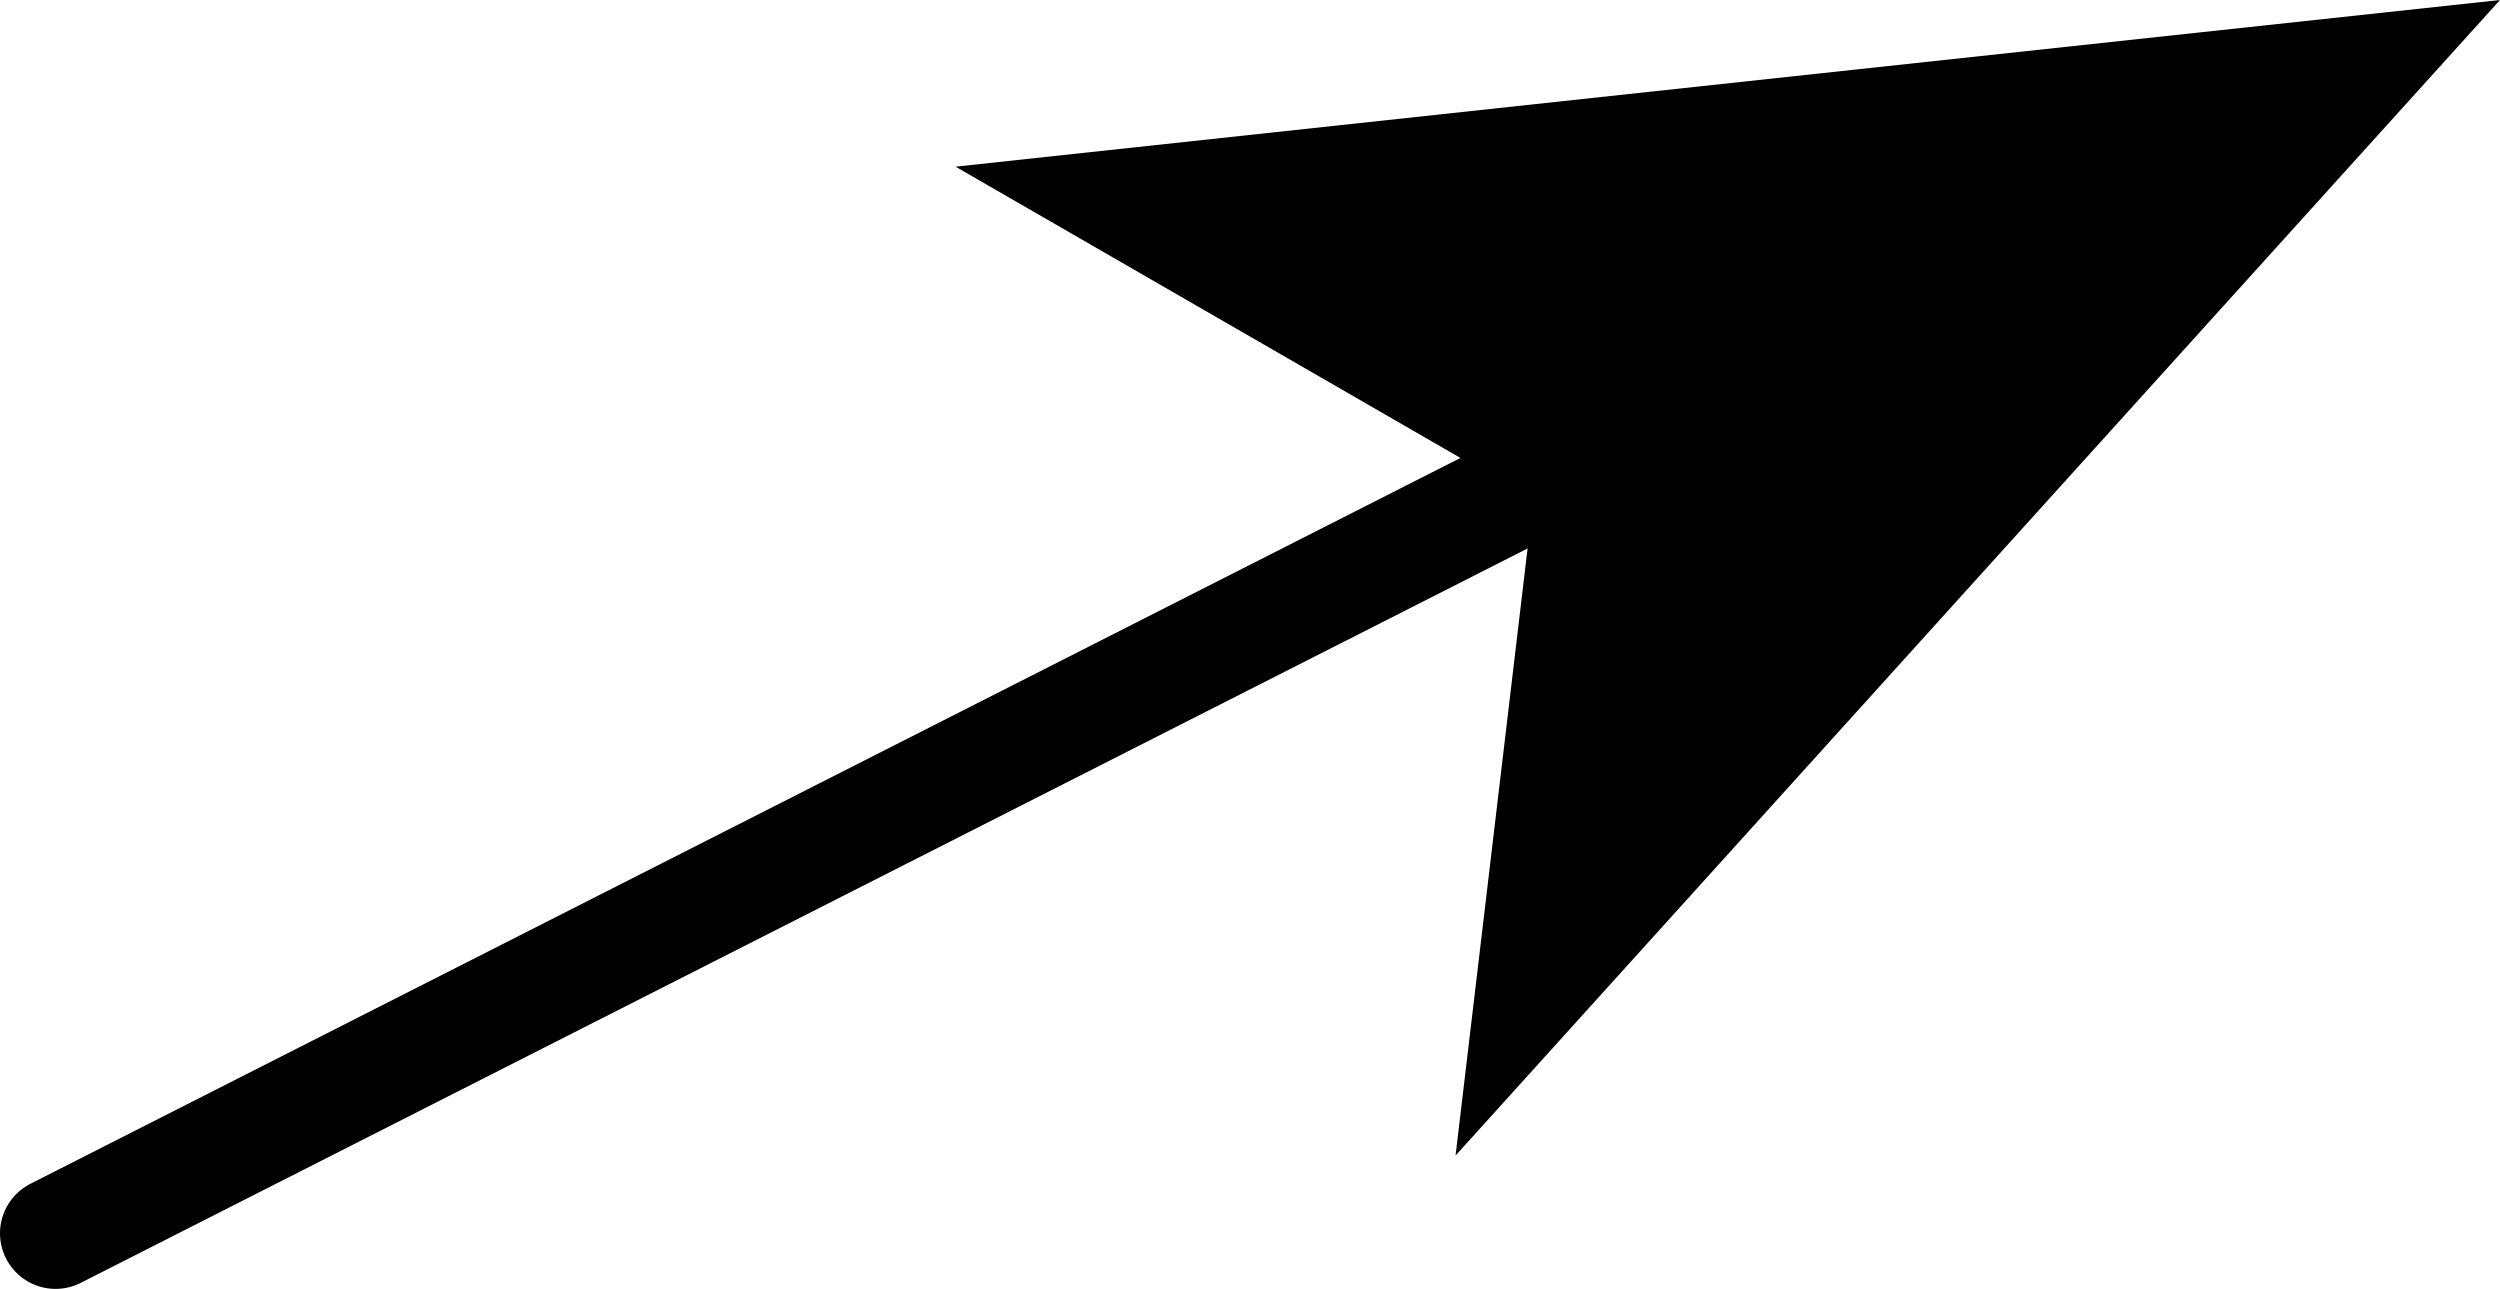
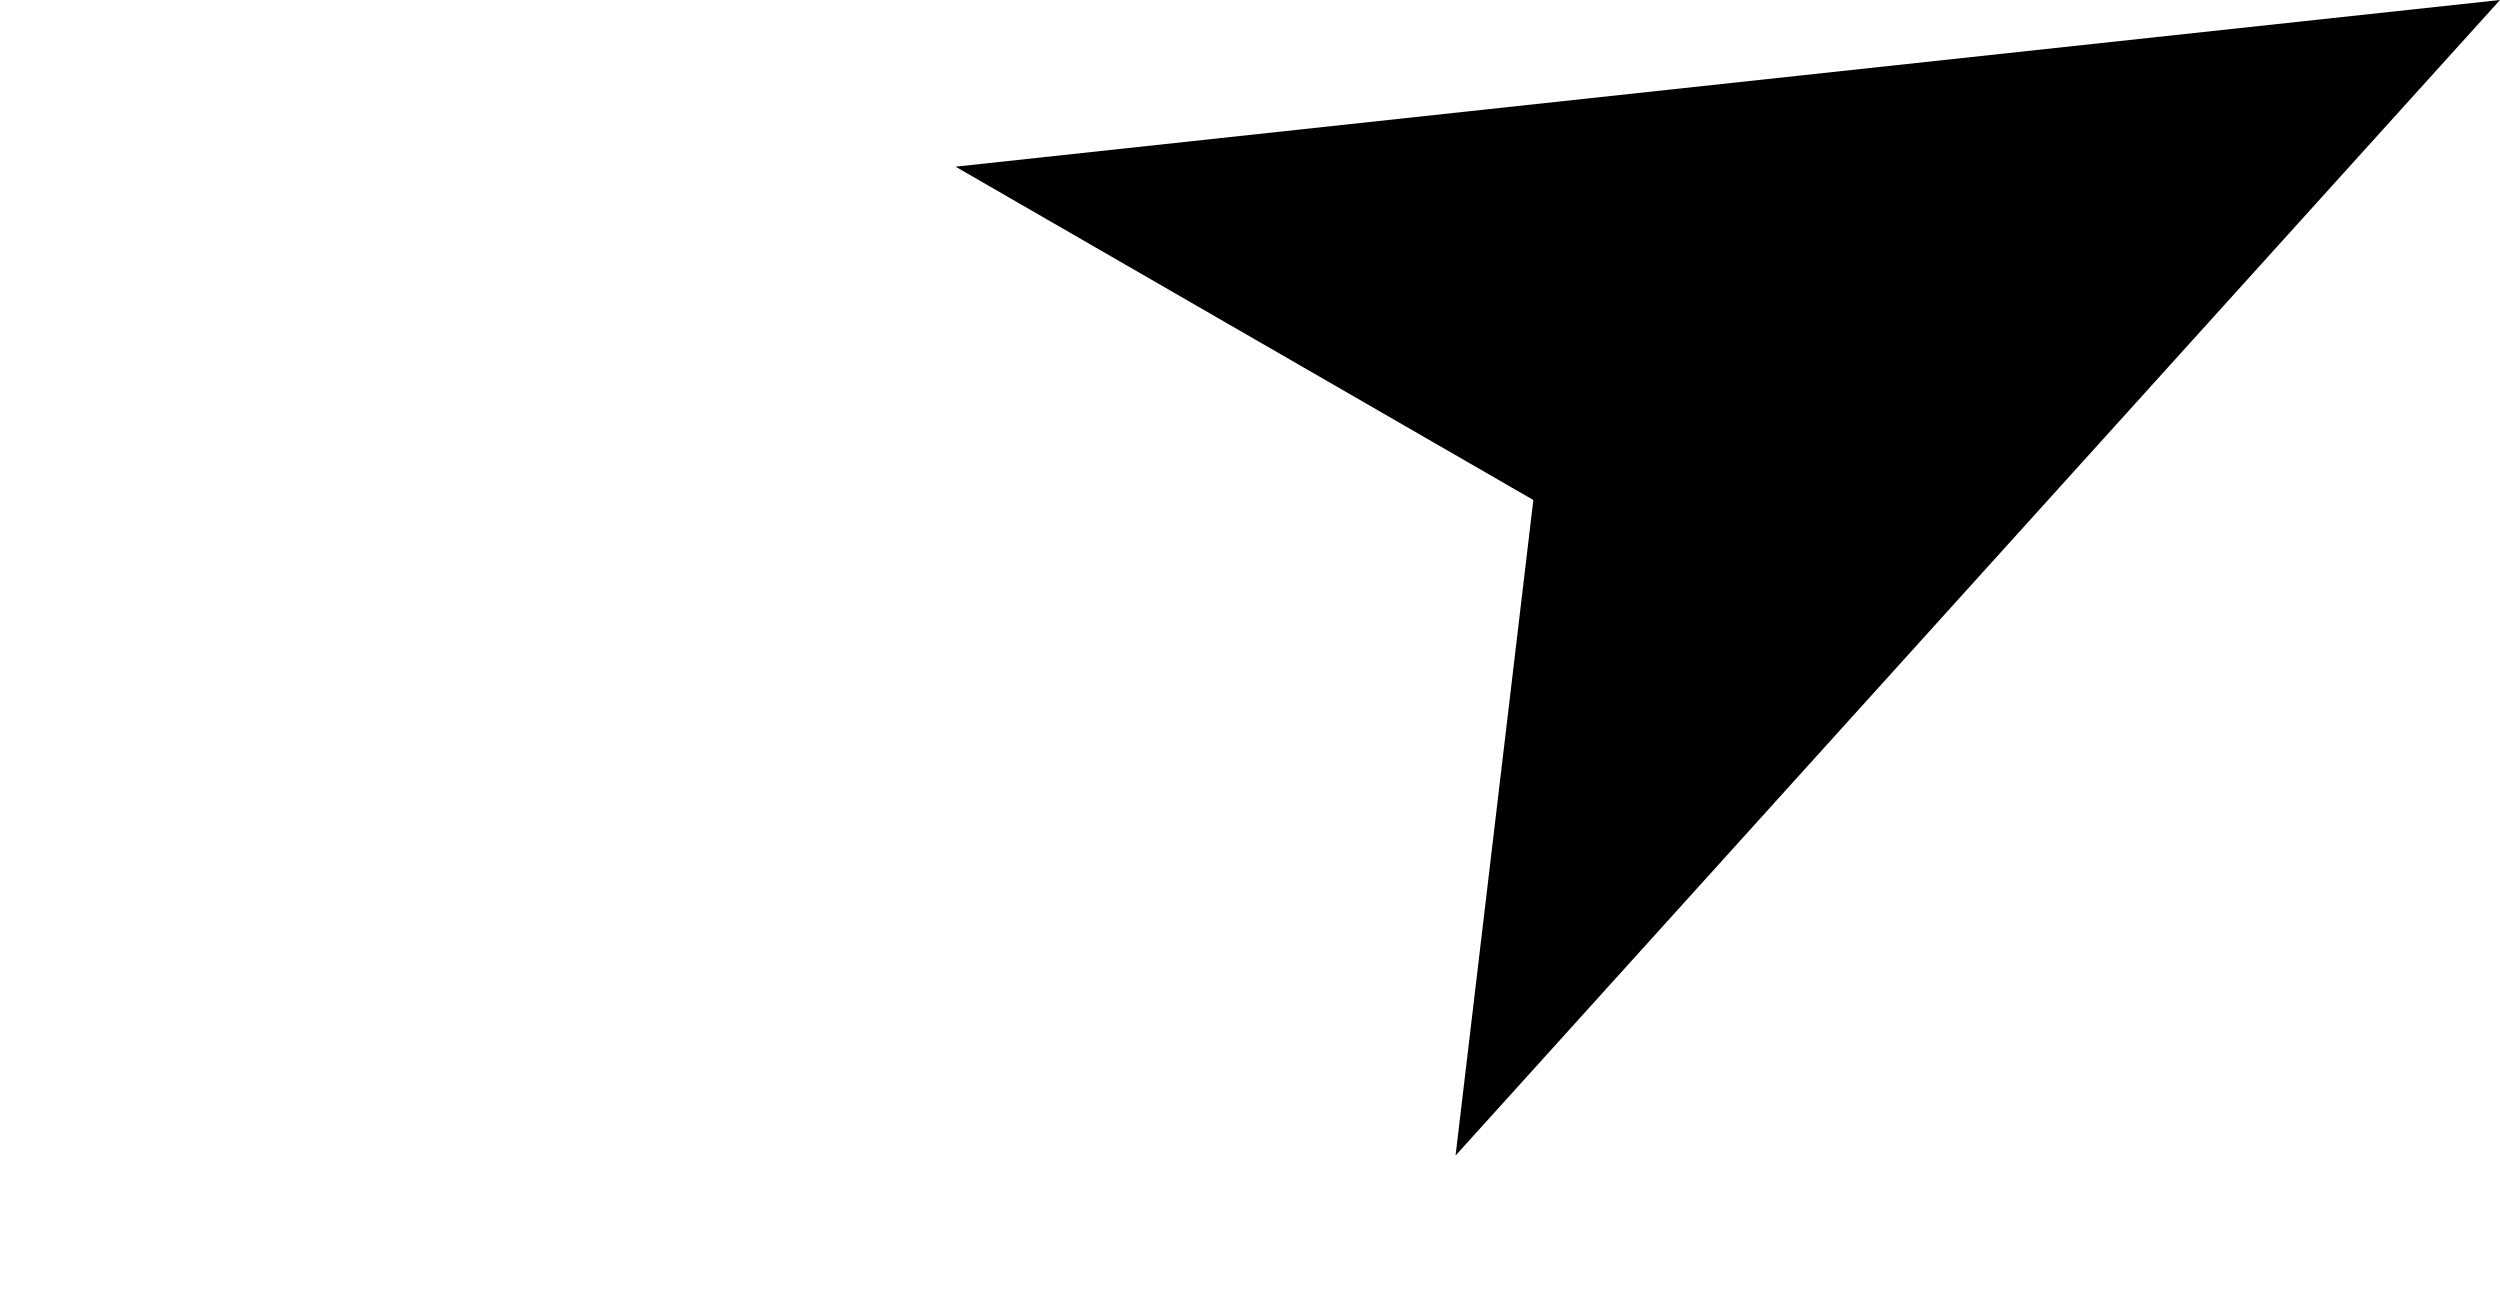
<svg xmlns="http://www.w3.org/2000/svg" height="5.8px" width="11.25px">
  <g transform="matrix(1.0, 0.0, 0.0, 1.0, 191.35, -111.1)">
-     <path d="M-191.1 116.65 L-184.5 113.3" fill="none" stroke="#000000" stroke-linecap="round" stroke-linejoin="round" stroke-width="0.5" />
    <path d="M-184.45 113.35 L-187.05 111.85 -180.1 111.1 -184.8 116.3 -184.45 113.35" fill="#000000" fill-rule="evenodd" stroke="none" />
  </g>
</svg>